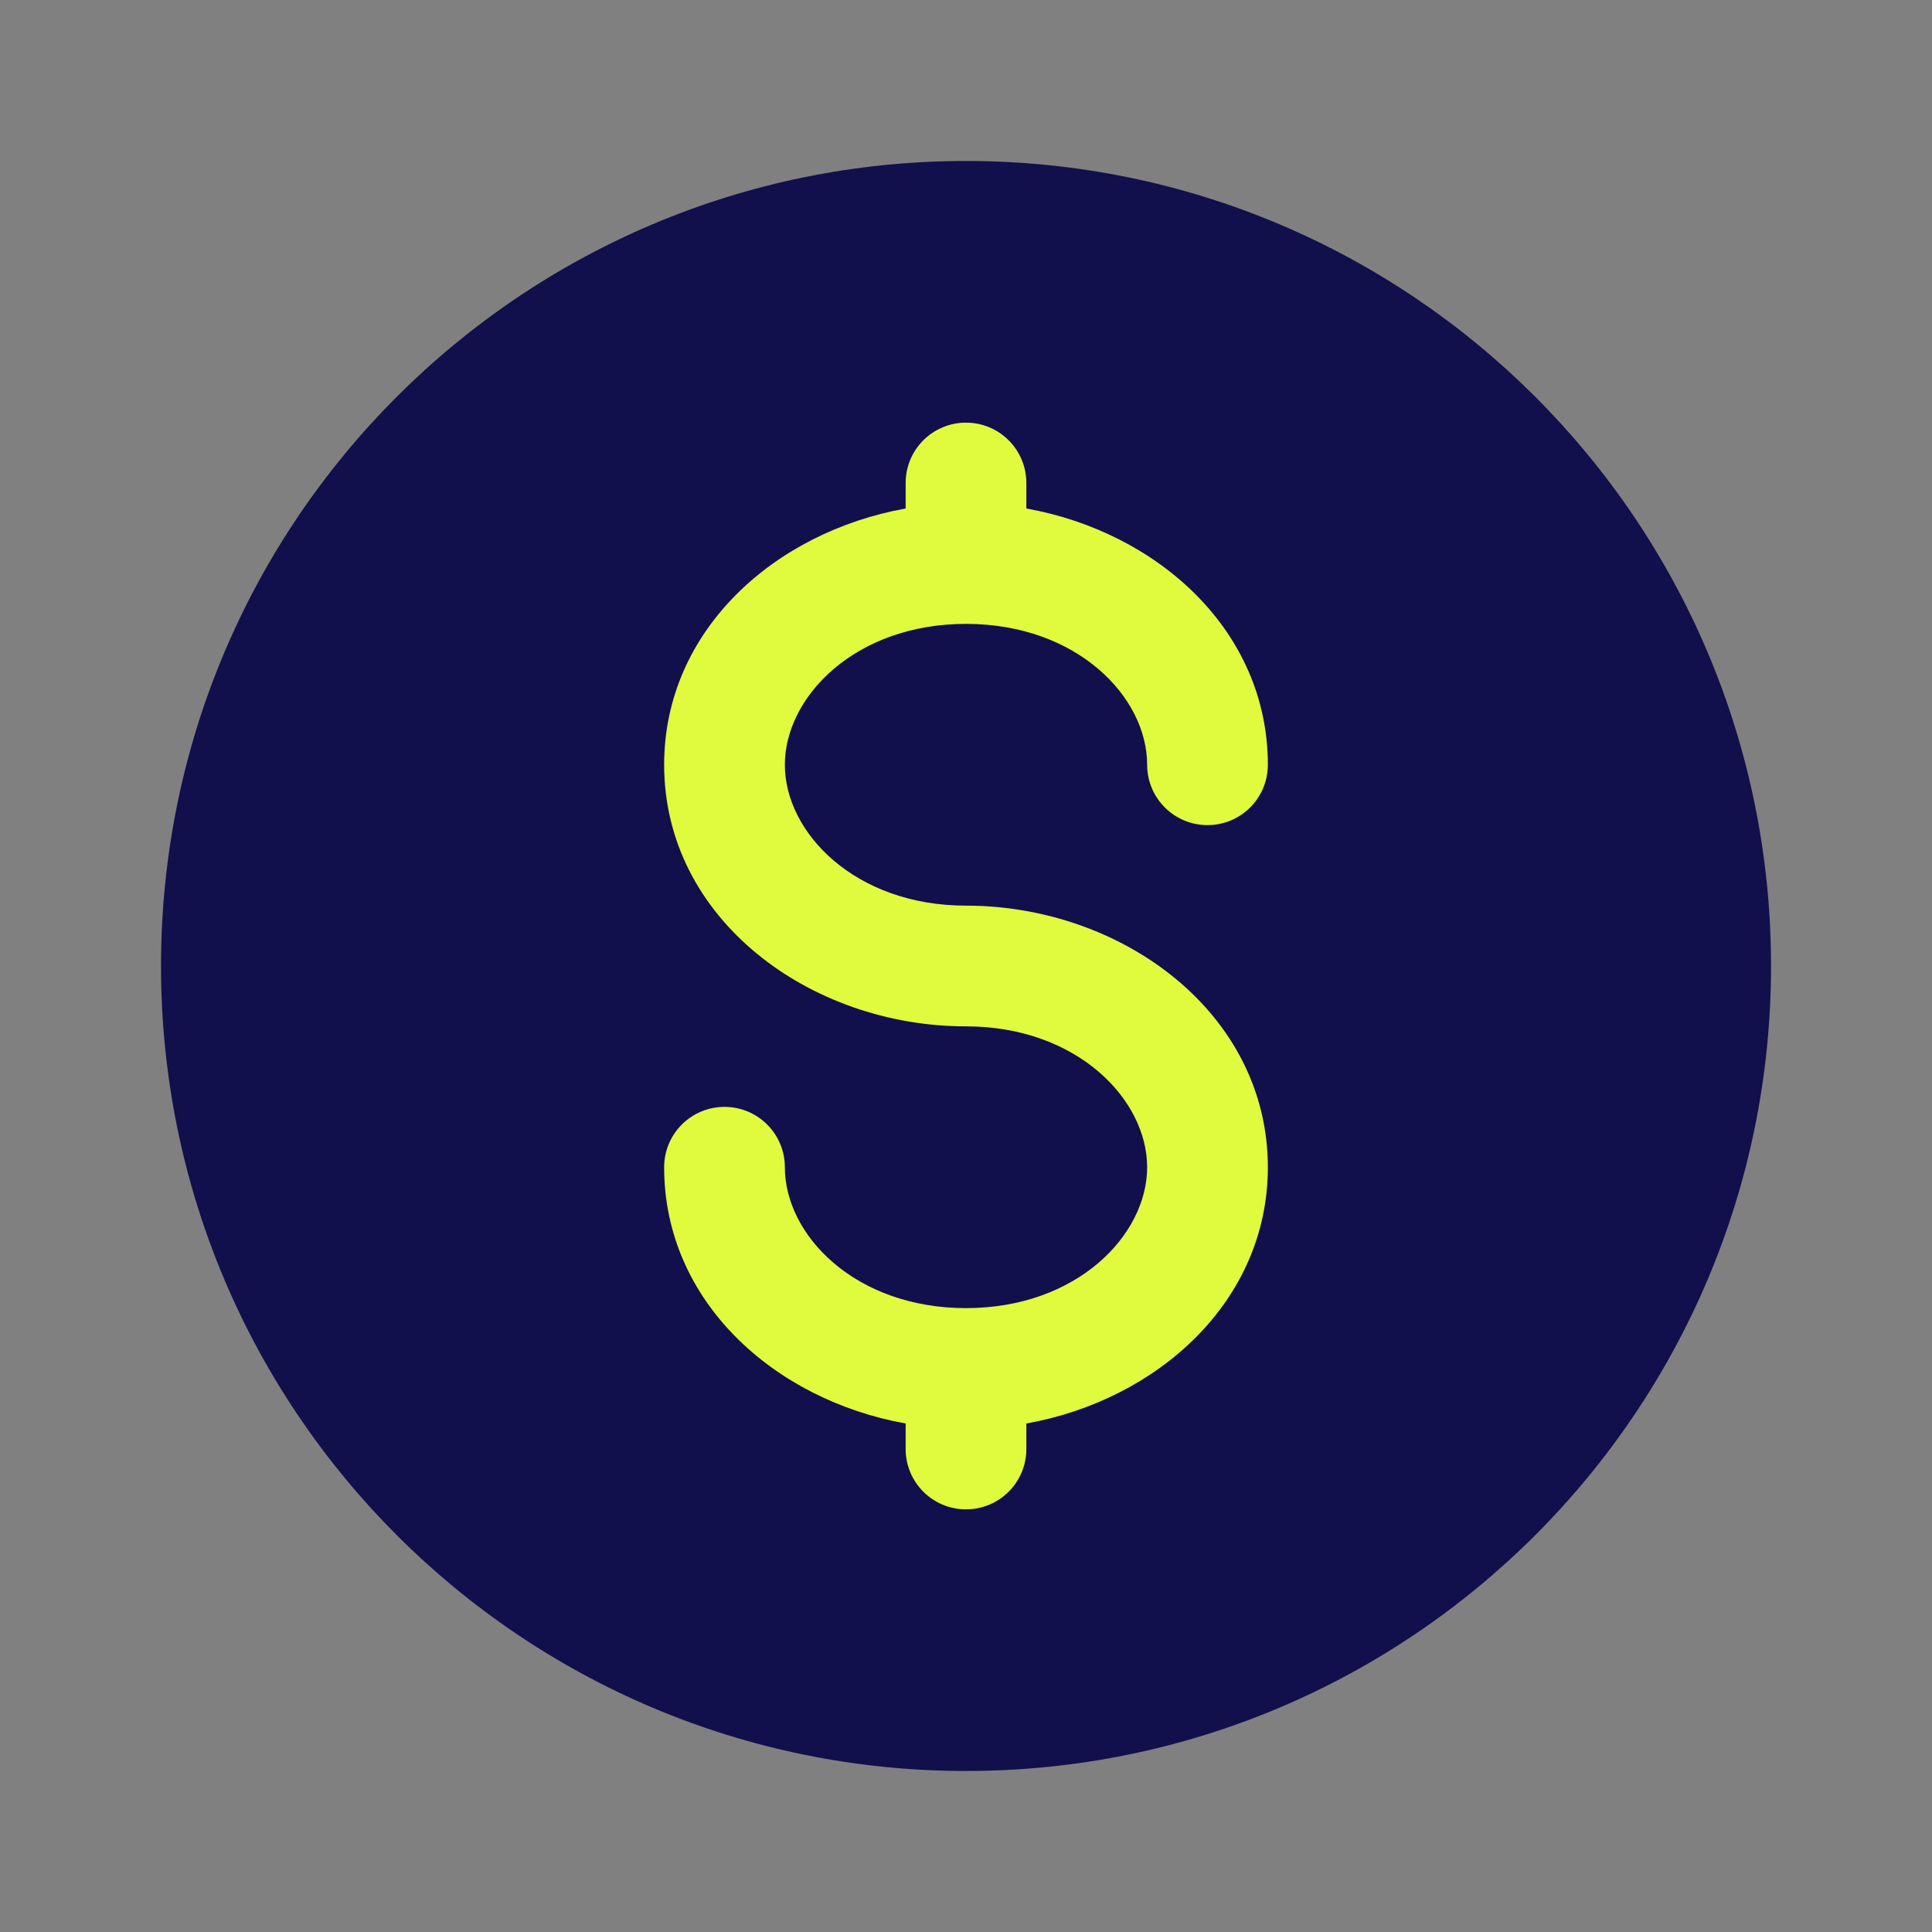
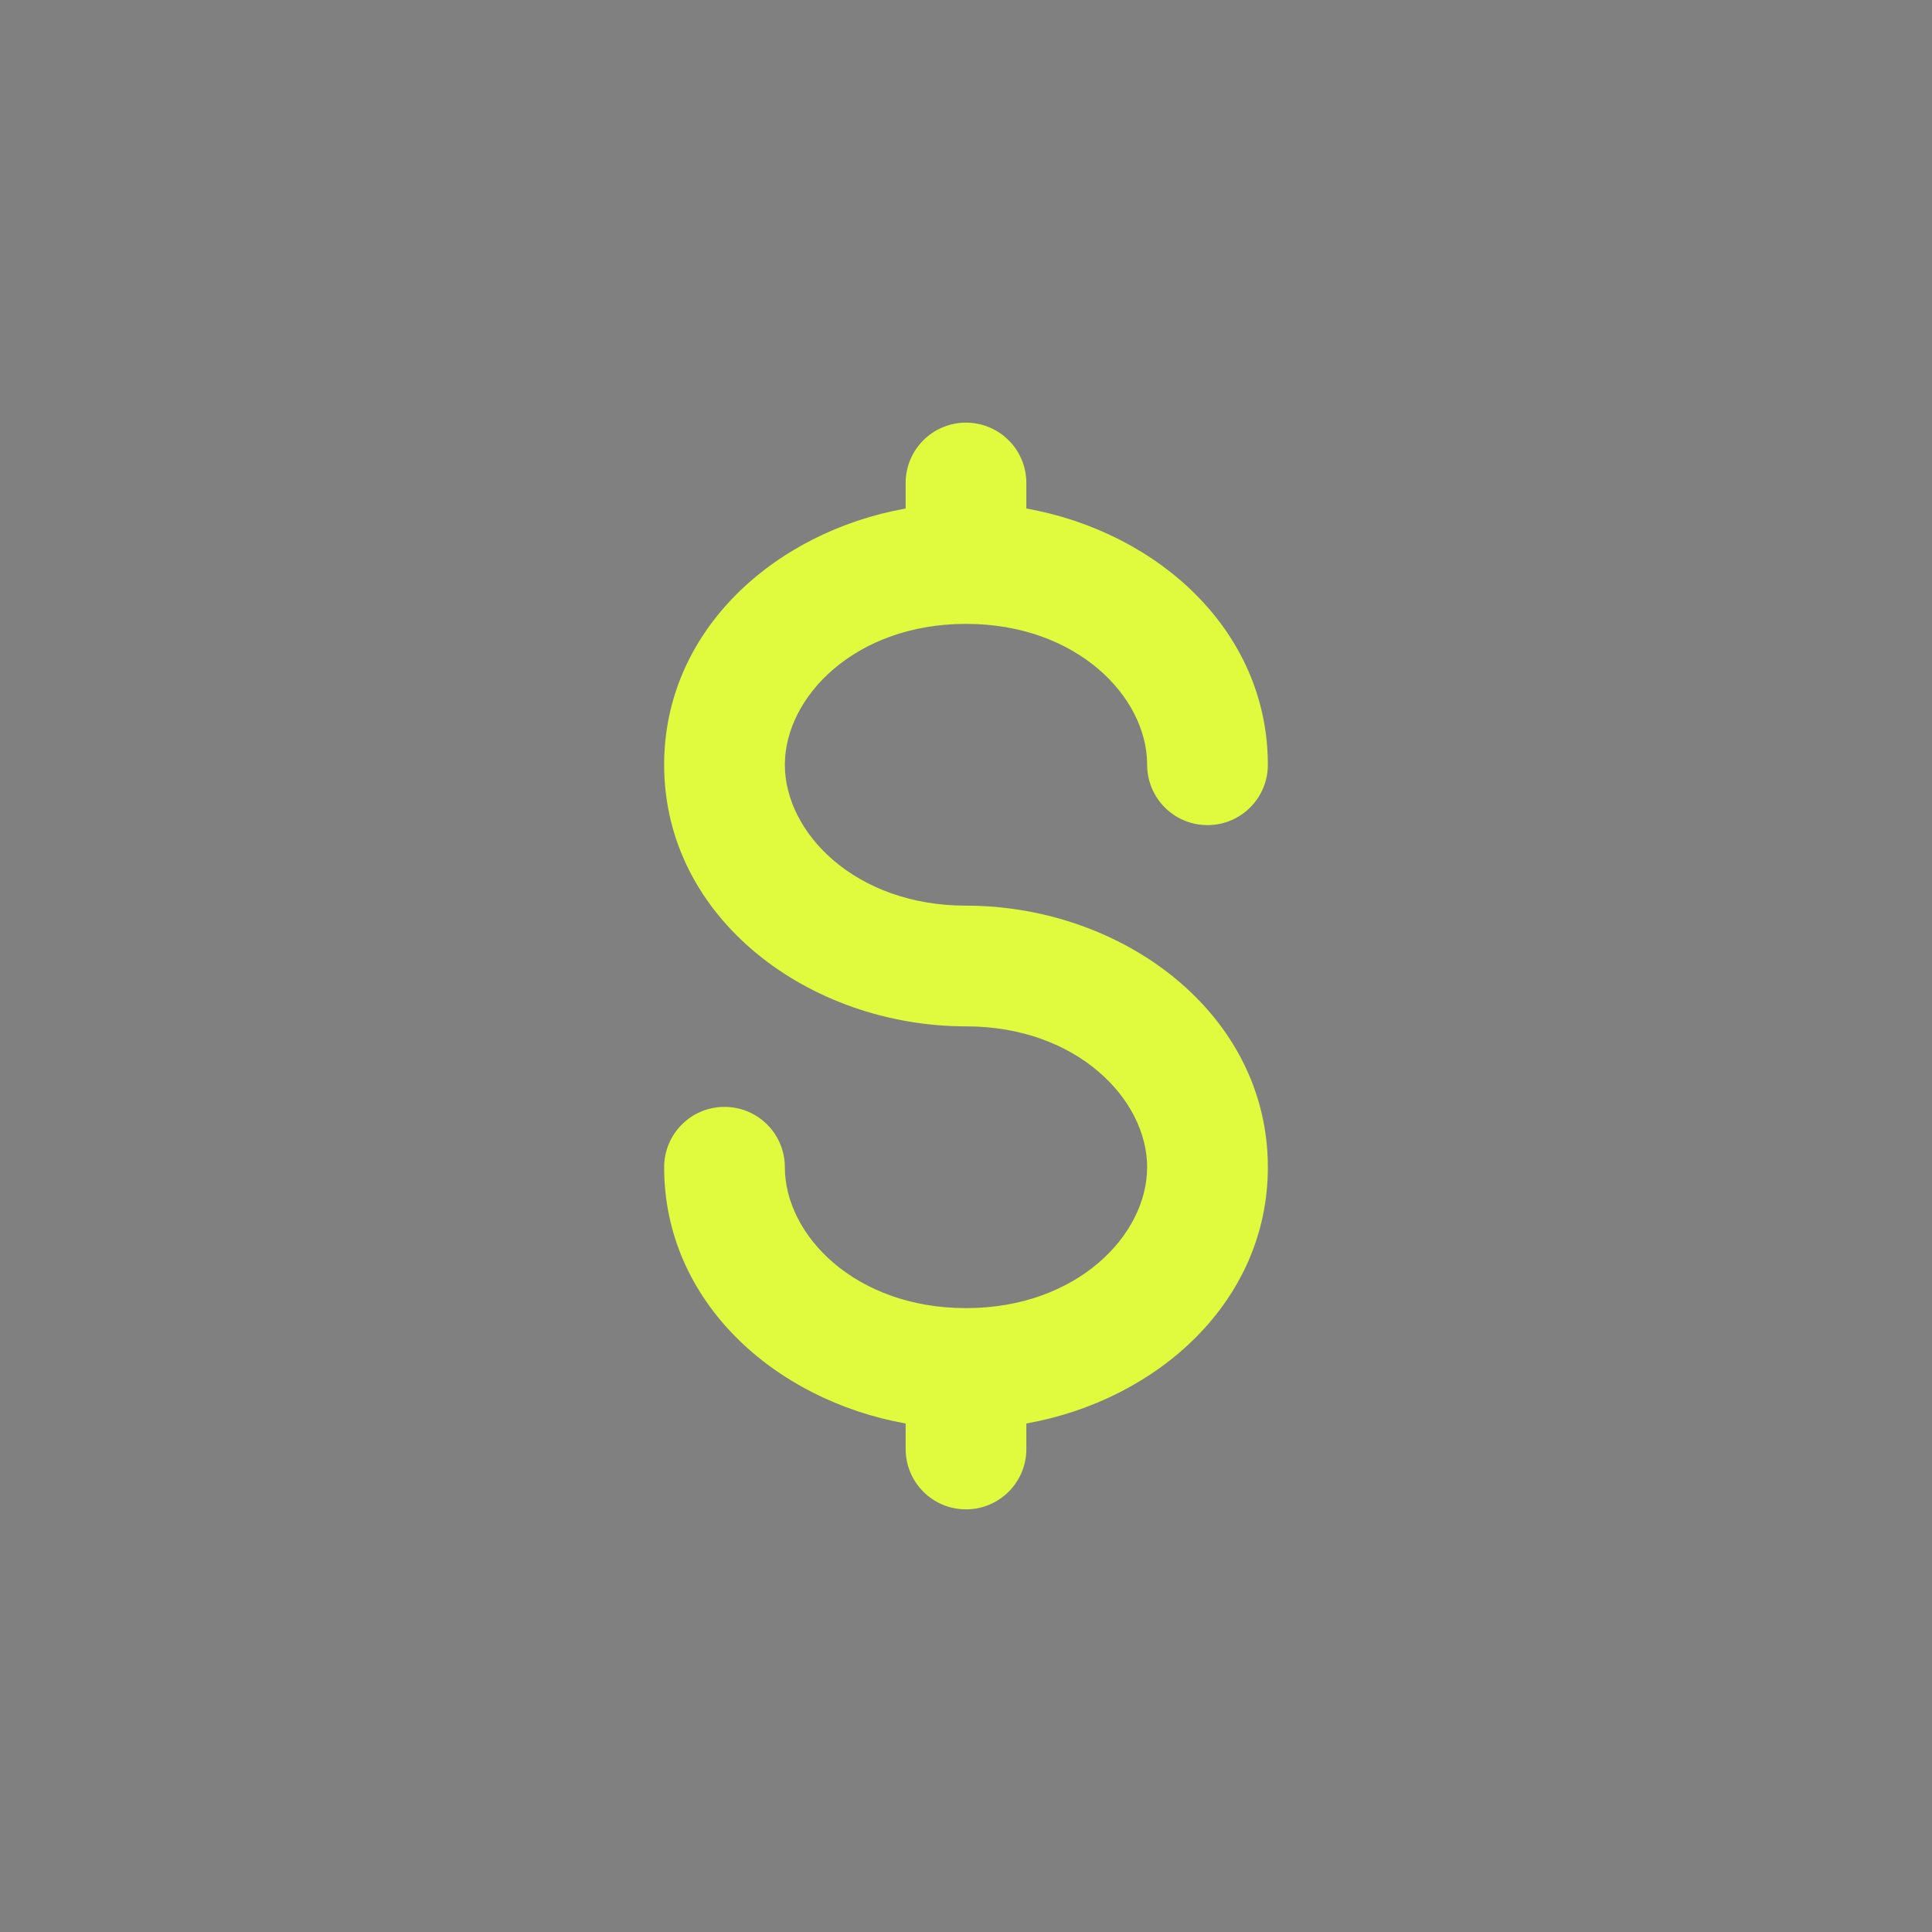
<svg xmlns="http://www.w3.org/2000/svg" width="50" height="50" viewBox="0 0 50 50" fill="none">
  <rect x="0" y="0" width="50" height="50" fill="#808080" stroke="none" />
-   <path fill-rule="evenodd" clip-rule="evenodd" d="M45.834 24.999C45.834 36.505 36.506 45.833 25 45.833C13.494 45.833 4.167 36.505 4.167 24.999C4.167 13.493 13.494 4.166 25 4.166C36.506 4.166 45.834 13.493 45.834 24.999Z" fill="#11104C" />
  <path d="M26.562 12.5C26.562 11.637 25.863 10.938 25 10.938C24.137 10.938 23.438 11.637 23.438 12.5V13.16C20.041 13.768 17.188 16.32 17.188 19.792C17.188 23.786 20.964 26.562 25 26.562C27.868 26.562 29.688 28.449 29.688 30.208C29.688 31.967 27.868 33.854 25 33.854C22.132 33.854 20.312 31.967 20.312 30.208C20.312 29.345 19.613 28.646 18.75 28.646C17.887 28.646 17.188 29.345 17.188 30.208C17.188 33.68 20.041 36.232 23.438 36.84V37.5C23.438 38.363 24.137 39.062 25 39.062C25.863 39.062 26.562 38.363 26.562 37.5V36.84C29.959 36.232 32.812 33.68 32.812 30.208C32.812 26.214 29.036 23.438 25 23.438C22.132 23.438 20.312 21.551 20.312 19.792C20.312 18.033 22.132 16.146 25 16.146C27.868 16.146 29.688 18.033 29.688 19.792C29.688 20.655 30.387 21.354 31.25 21.354C32.113 21.354 32.812 20.655 32.812 19.792C32.812 16.32 29.959 13.768 26.562 13.16V12.5Z" fill="#E0FA3E" />
</svg>